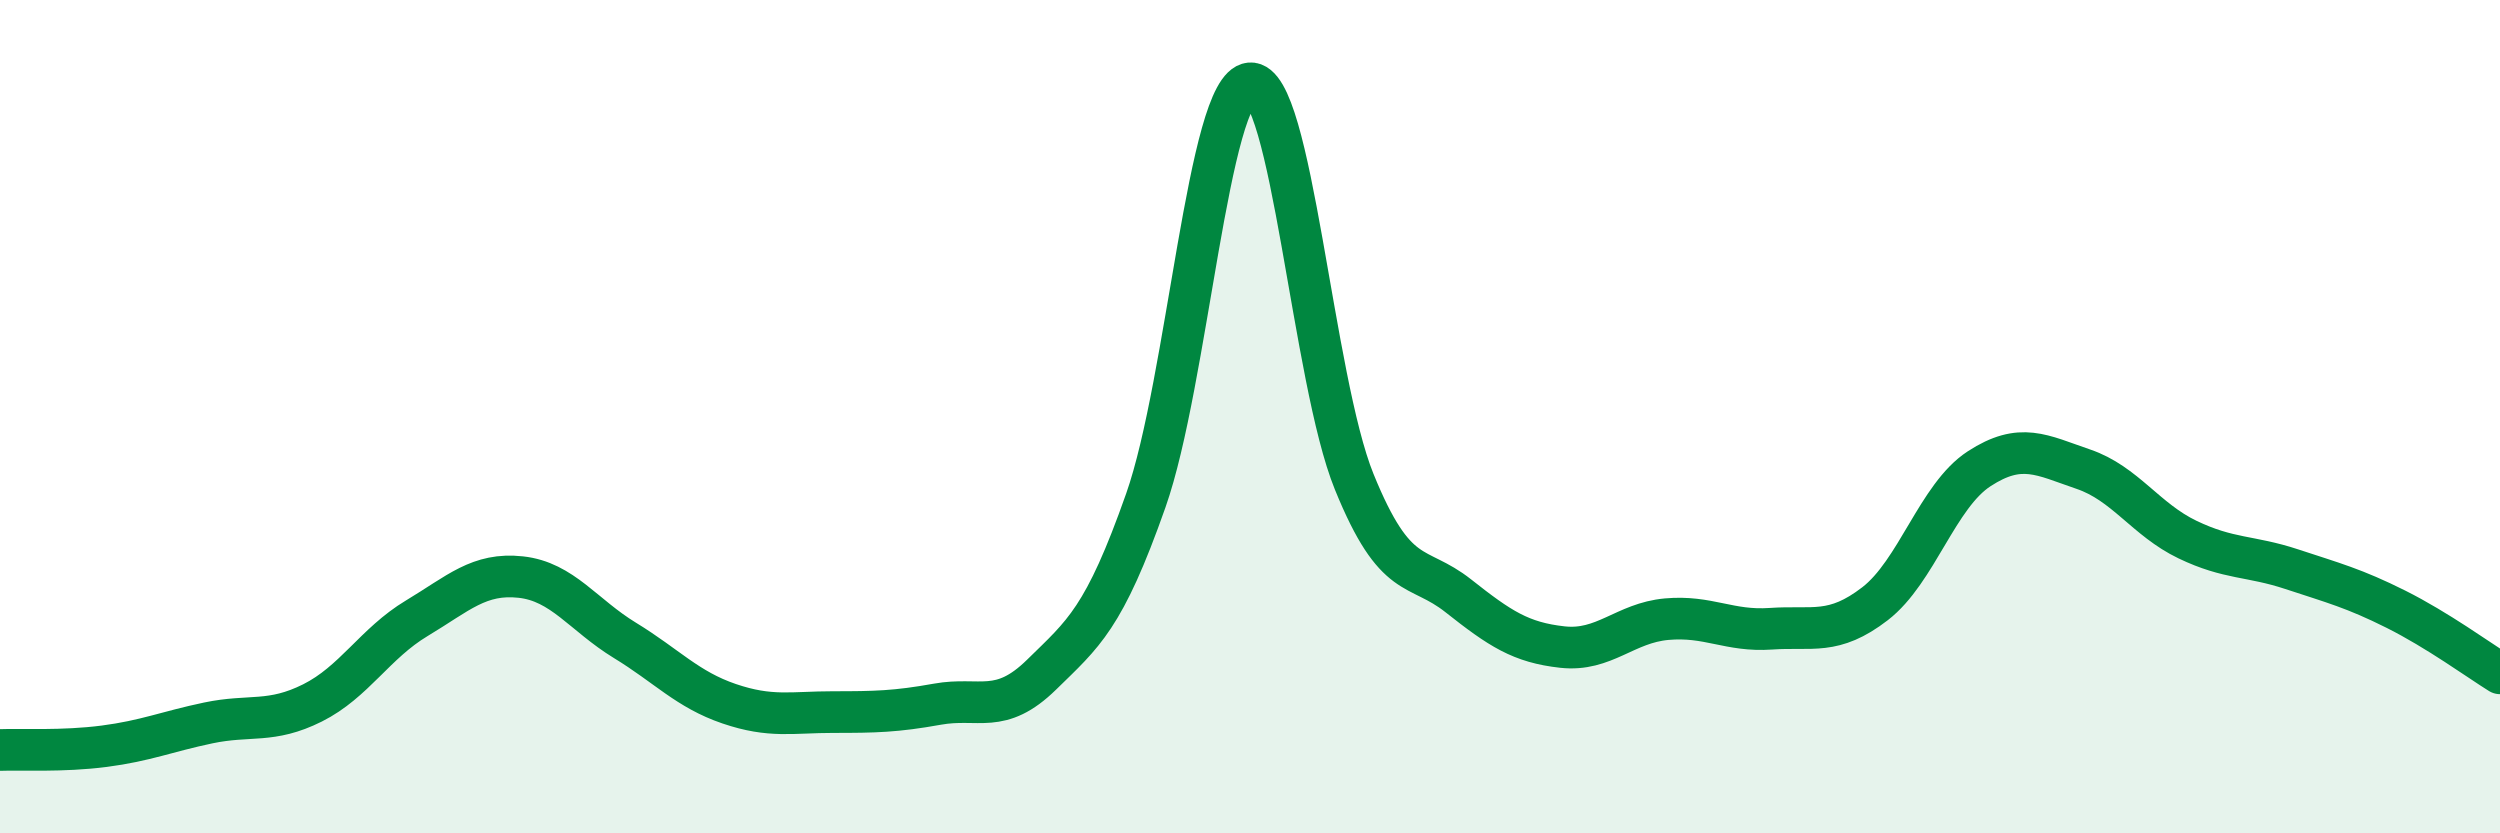
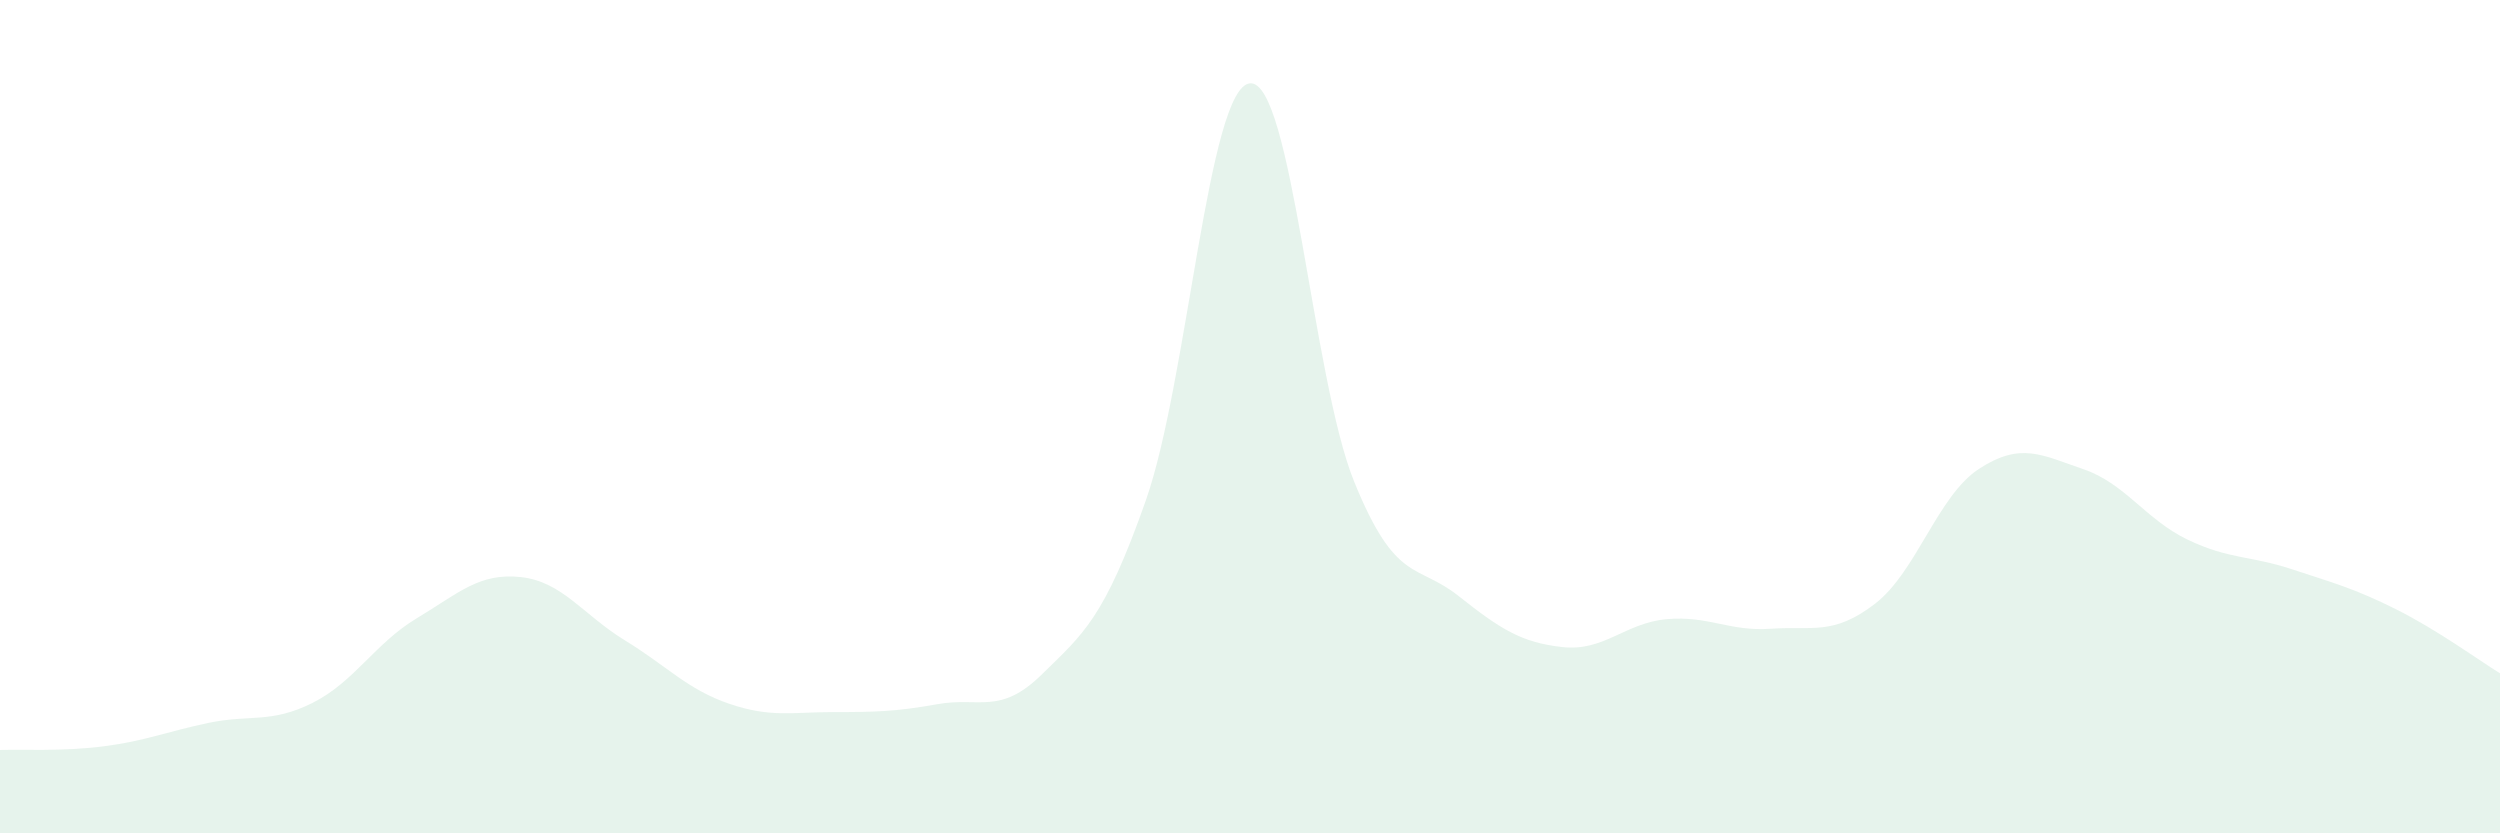
<svg xmlns="http://www.w3.org/2000/svg" width="60" height="20" viewBox="0 0 60 20">
  <path d="M 0,18 C 0.5,17.98 1.5,18.04 2.5,17.91 C 3.5,17.78 4,17.56 5,17.35 C 6,17.14 6.5,17.37 7.5,16.87 C 8.5,16.37 9,15.44 10,14.84 C 11,14.24 11.5,13.74 12.5,13.85 C 13.5,13.96 14,14.76 15,15.37 C 16,15.98 16.5,16.55 17.5,16.89 C 18.5,17.23 19,17.09 20,17.09 C 21,17.09 21.5,17.08 22.5,16.9 C 23.5,16.72 24,17.17 25,16.19 C 26,15.21 26.5,14.85 27.5,12.01 C 28.5,9.17 29,2.09 30,2 C 31,1.91 31.5,9.1 32.5,11.56 C 33.5,14.02 34,13.51 35,14.3 C 36,15.09 36.5,15.42 37.5,15.53 C 38.5,15.64 39,14.95 40,14.86 C 41,14.77 41.5,15.16 42.5,15.09 C 43.5,15.02 44,15.26 45,14.49 C 46,13.72 46.5,11.9 47.5,11.25 C 48.5,10.6 49,10.92 50,11.26 C 51,11.6 51.5,12.47 52.5,12.95 C 53.5,13.43 54,13.33 55,13.66 C 56,13.99 56.5,14.12 57.5,14.62 C 58.5,15.12 59.5,15.85 60,16.16L60 20L0 20Z" fill="#008740" opacity="0.1" stroke-linecap="round" stroke-linejoin="round" />
-   <path d="M 0,18 C 0.5,17.98 1.5,18.04 2.5,17.91 C 3.5,17.78 4,17.56 5,17.35 C 6,17.14 6.5,17.37 7.5,16.87 C 8.5,16.37 9,15.44 10,14.84 C 11,14.24 11.5,13.74 12.5,13.85 C 13.5,13.96 14,14.76 15,15.37 C 16,15.98 16.5,16.55 17.5,16.89 C 18.5,17.23 19,17.09 20,17.09 C 21,17.09 21.5,17.08 22.5,16.9 C 23.5,16.72 24,17.17 25,16.19 C 26,15.21 26.5,14.85 27.5,12.01 C 28.5,9.17 29,2.09 30,2 C 31,1.91 31.5,9.1 32.5,11.56 C 33.5,14.02 34,13.51 35,14.3 C 36,15.09 36.5,15.42 37.5,15.53 C 38.5,15.64 39,14.95 40,14.86 C 41,14.77 41.5,15.16 42.5,15.09 C 43.5,15.02 44,15.26 45,14.49 C 46,13.72 46.5,11.9 47.5,11.25 C 48.5,10.6 49,10.92 50,11.26 C 51,11.6 51.5,12.47 52.5,12.95 C 53.5,13.43 54,13.33 55,13.66 C 56,13.99 56.5,14.12 57.5,14.62 C 58.5,15.12 59.5,15.85 60,16.16" stroke="#008740" stroke-width="1" fill="none" stroke-linecap="round" stroke-linejoin="round" />
</svg>